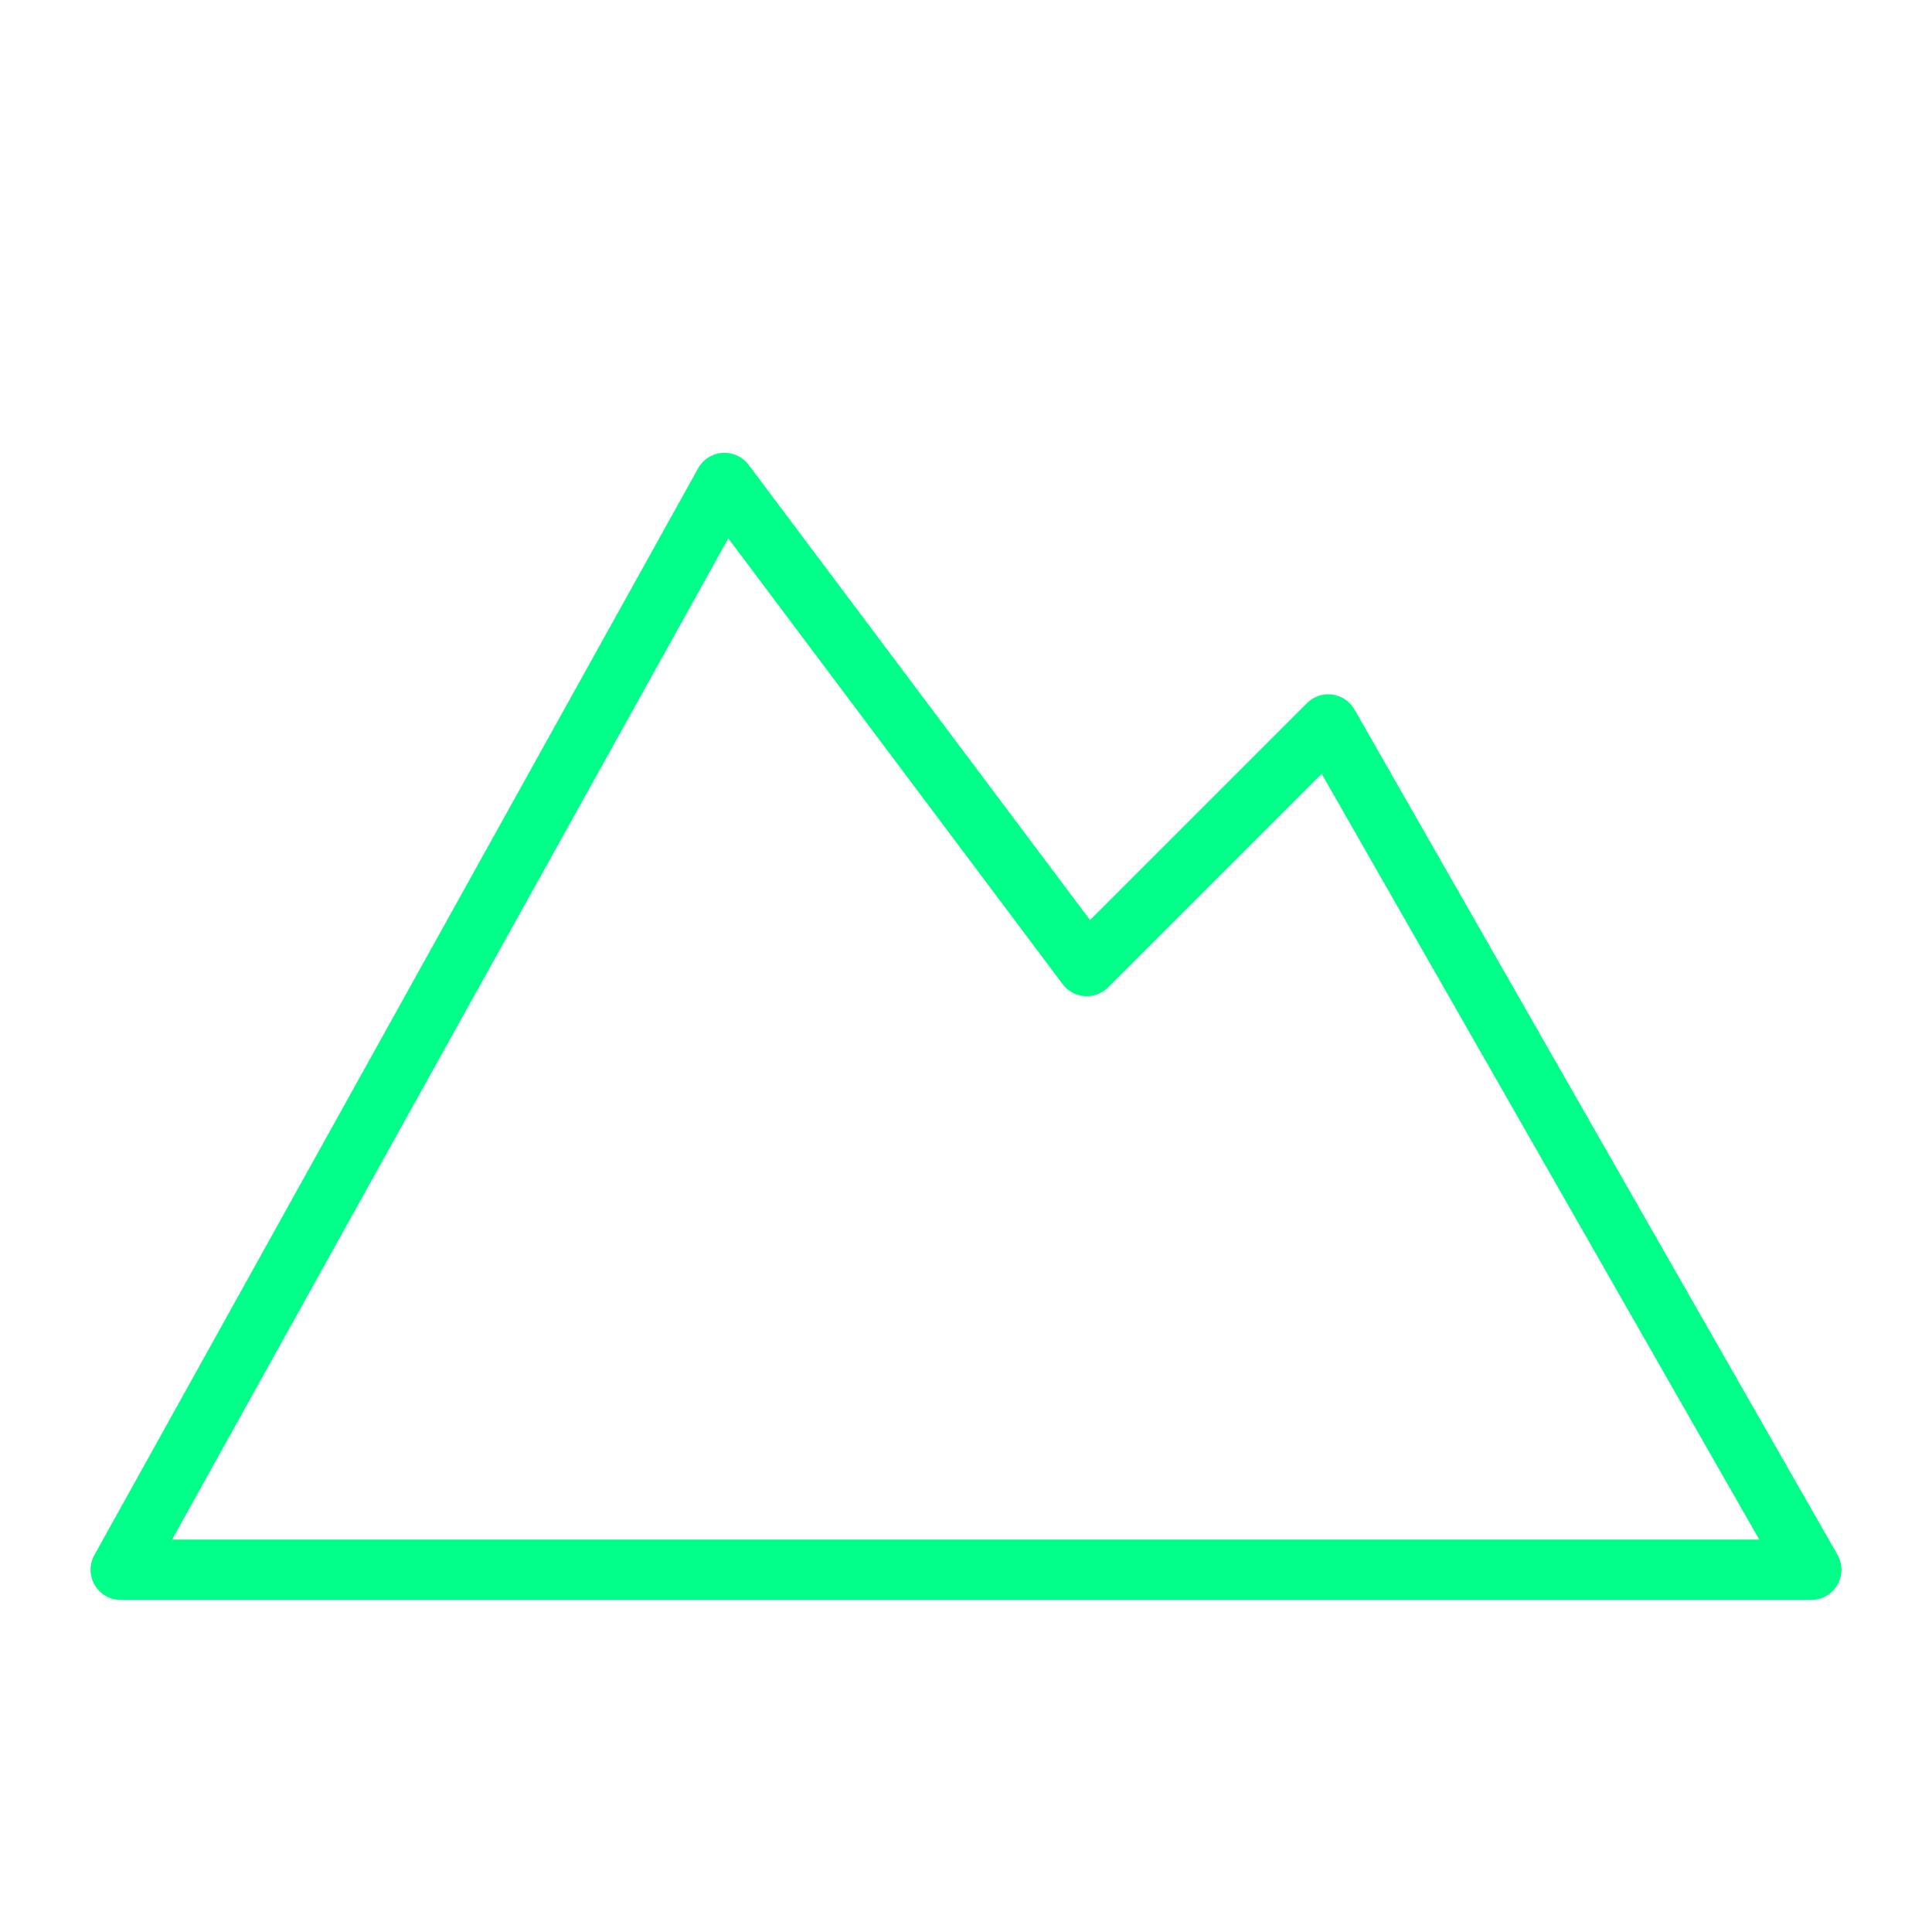
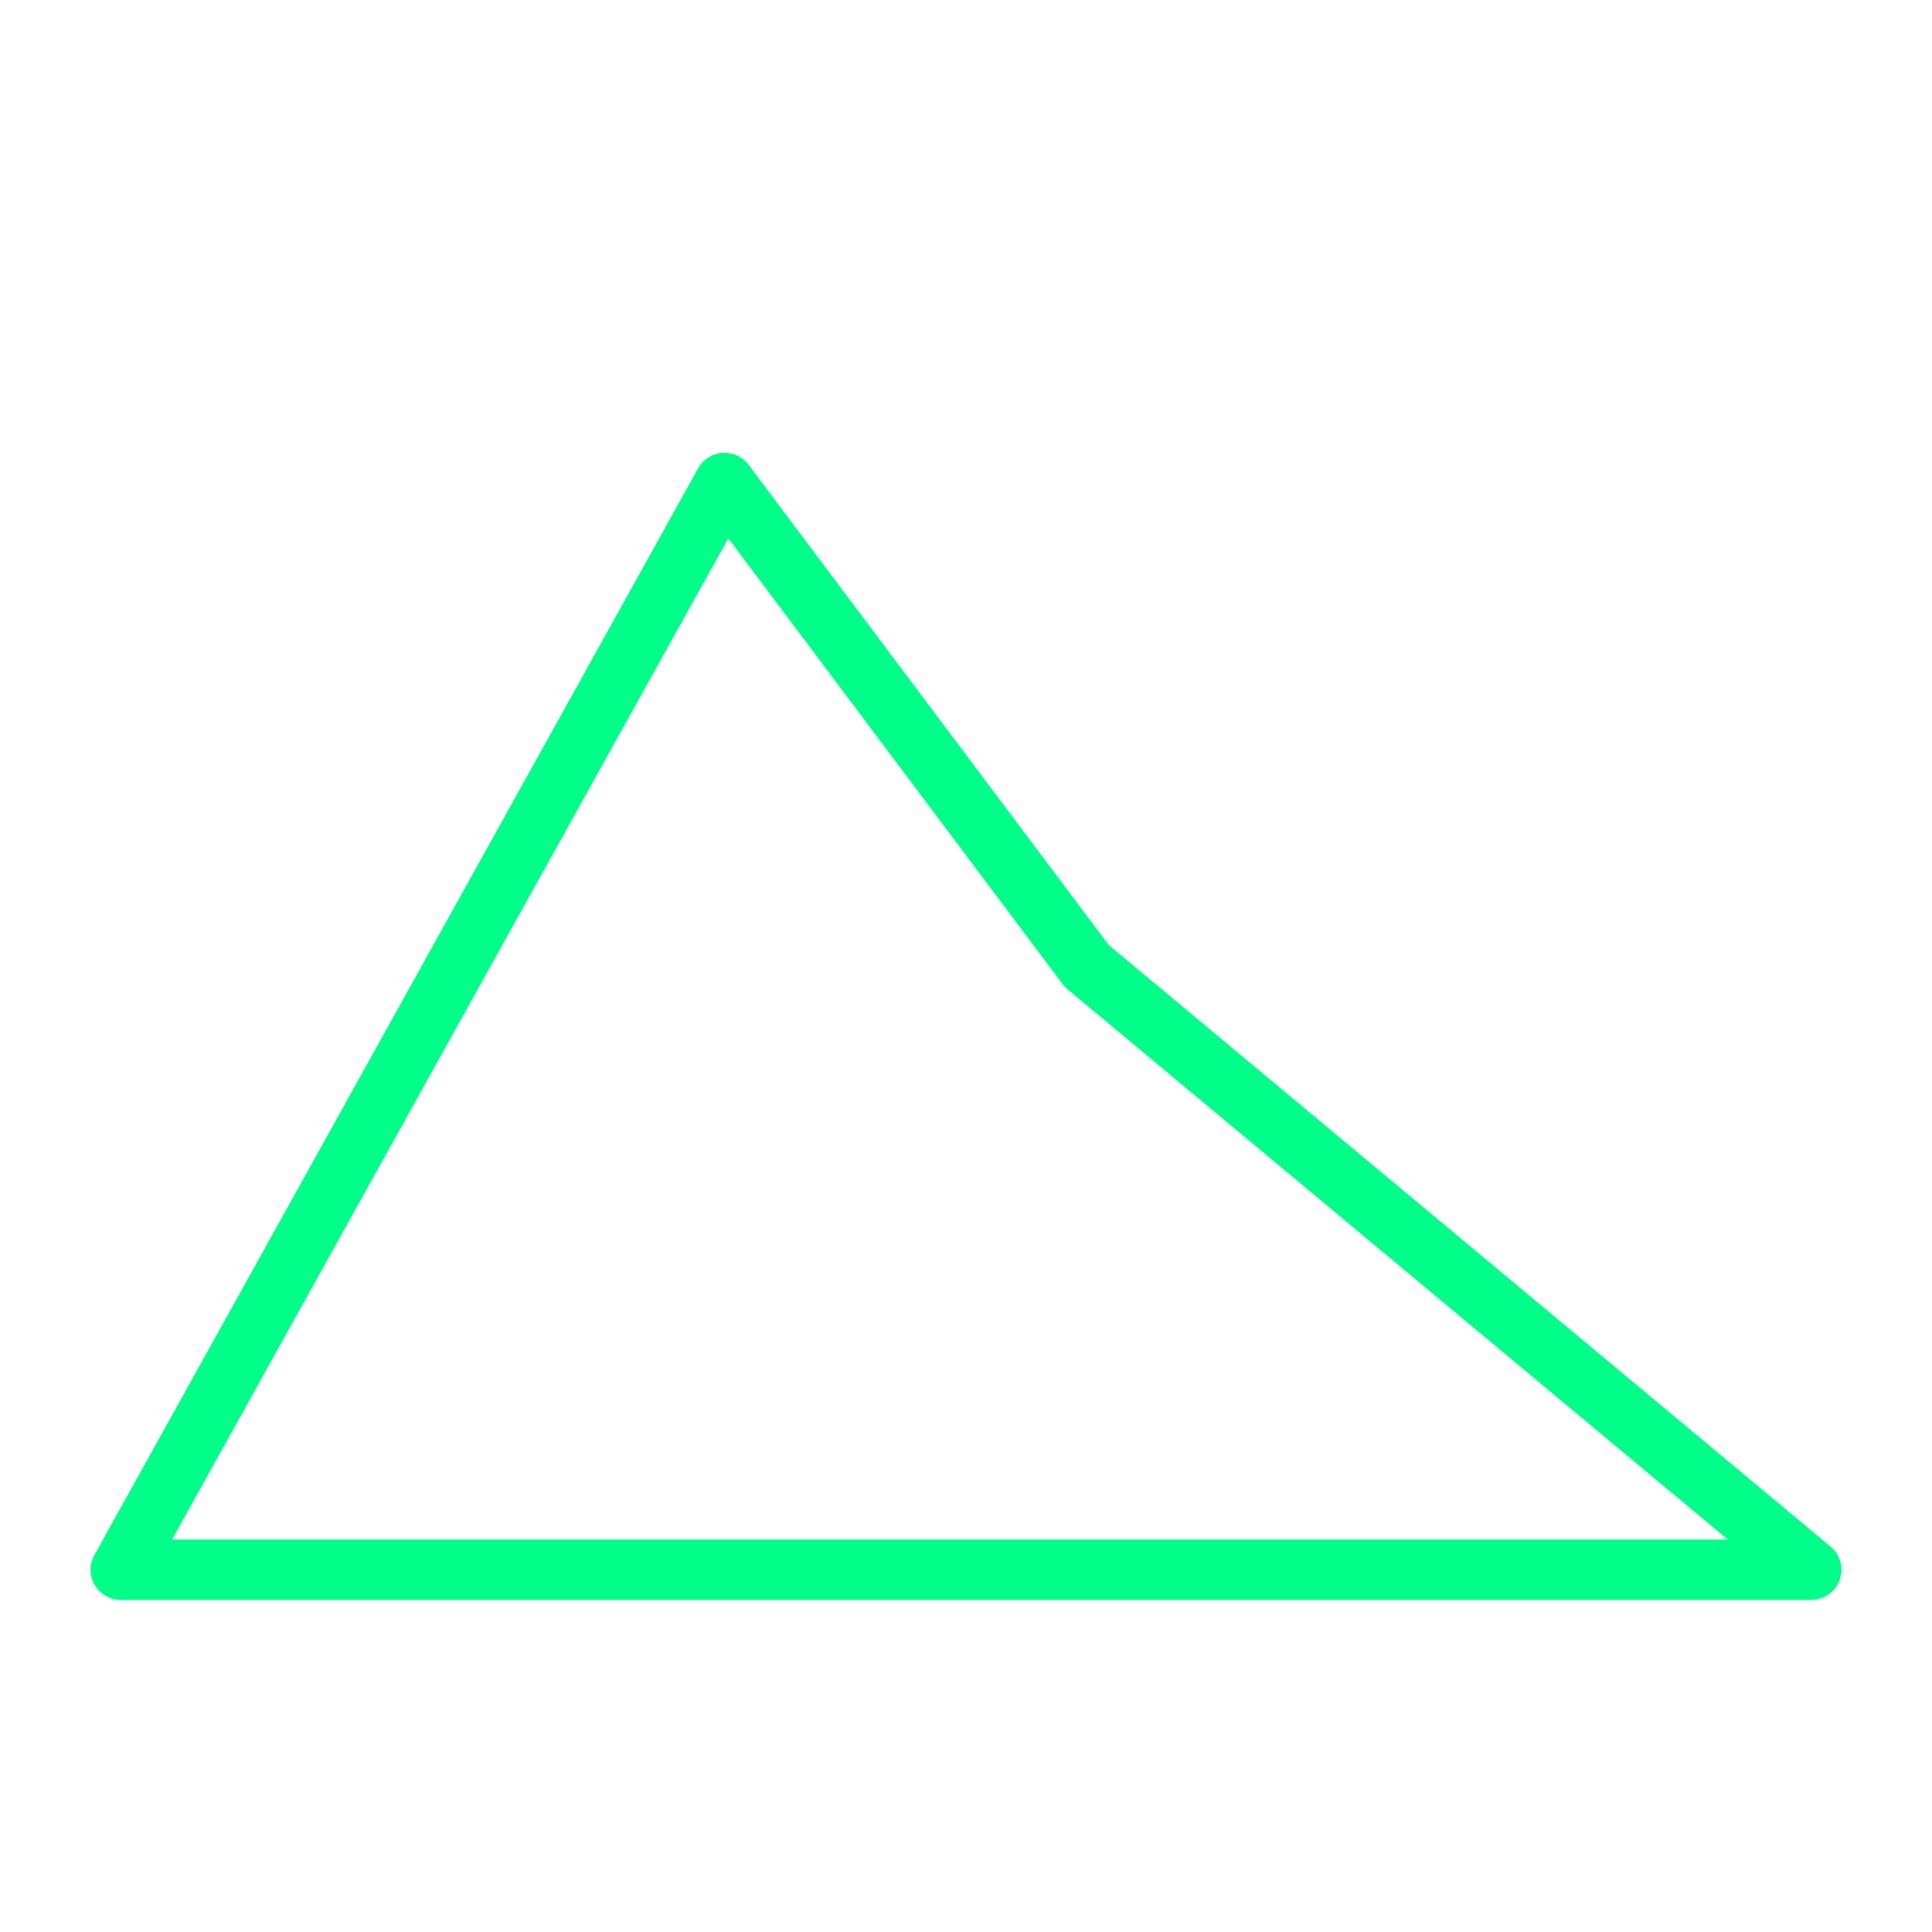
<svg xmlns="http://www.w3.org/2000/svg" viewBox="0 0 64 64" fill="none">
  <defs>
    <filter id="neon-glow" x="-50%" y="-50%" width="200%" height="200%">
      <feGaussianBlur in="SourceGraphic" stdDeviation="3" result="blur" />
      <feMerge>
        <feMergeNode in="blur" />
        <feMergeNode in="SourceGraphic" />
      </feMerge>
    </filter>
  </defs>
-   <path d="M4 52L24 16L36 32L44 24L60 52H4Z" stroke="#00ff88" stroke-width="2" stroke-linecap="round" stroke-linejoin="round" filter="url(#neon-glow)" />
+   <path d="M4 52L24 16L36 32L60 52H4Z" stroke="#00ff88" stroke-width="2" stroke-linecap="round" stroke-linejoin="round" filter="url(#neon-glow)" />
</svg>